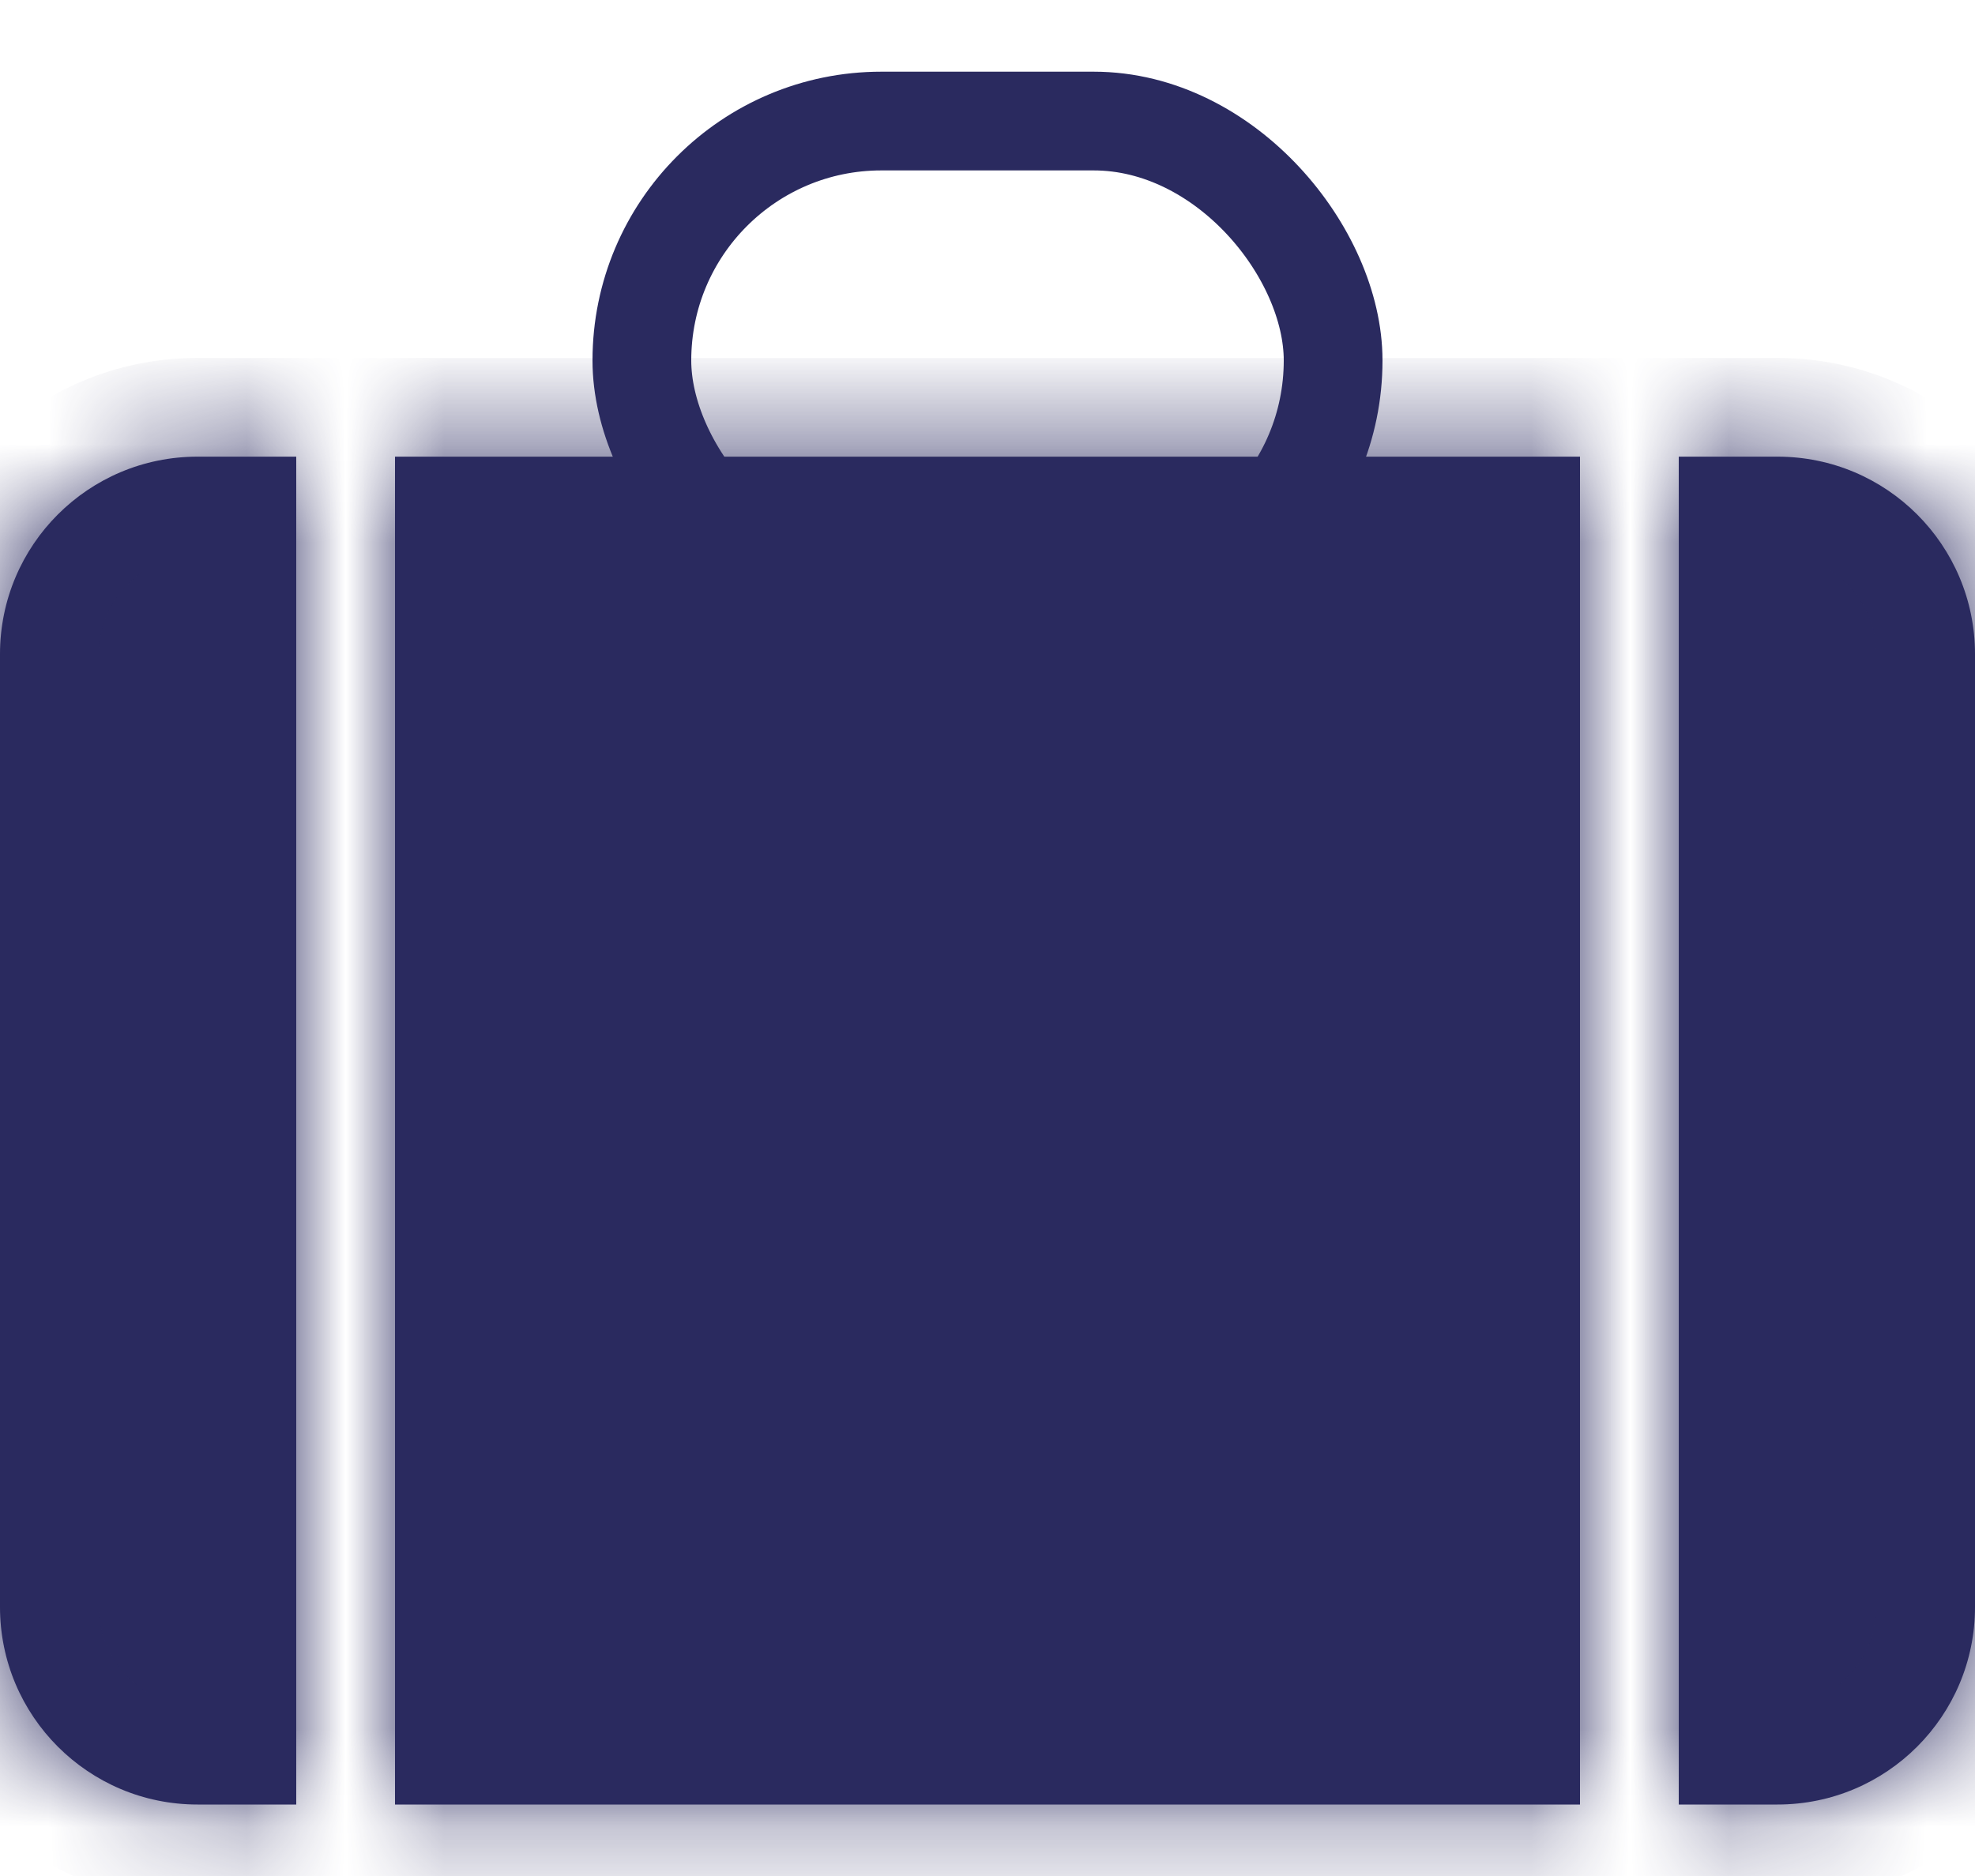
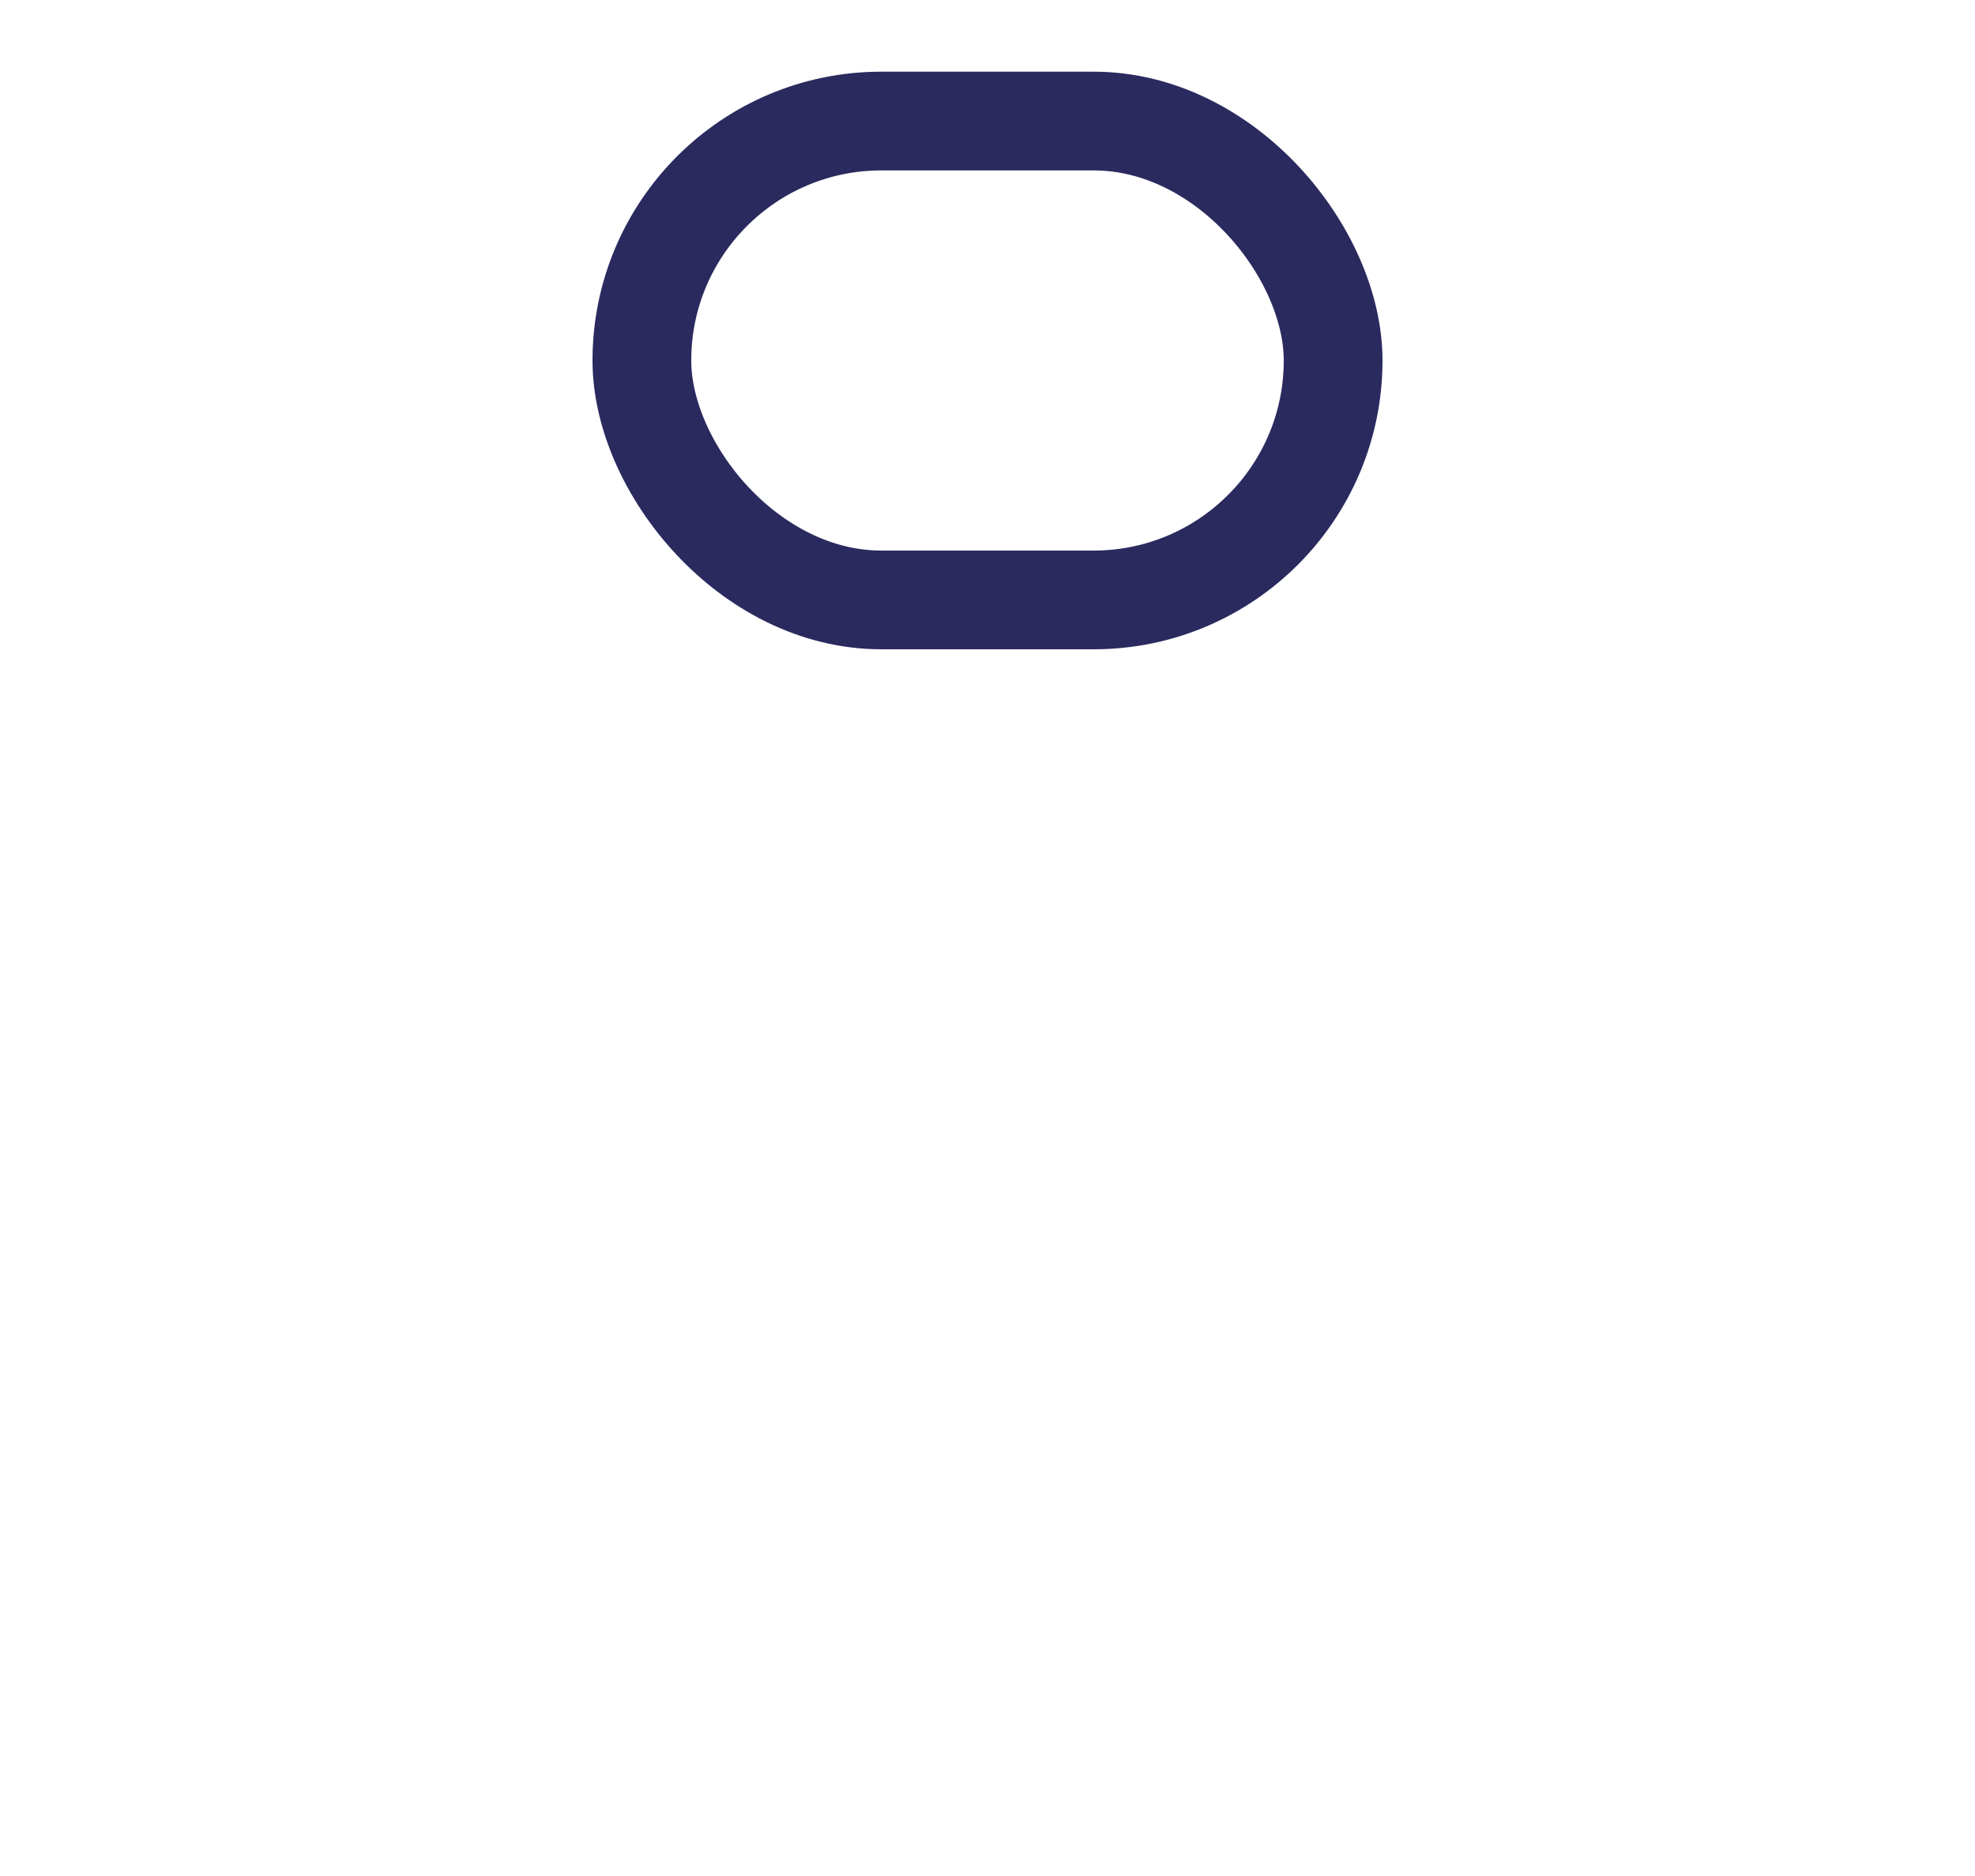
<svg xmlns="http://www.w3.org/2000/svg" width="20" height="19" viewBox="0 0 20 19" fill="none">
  <rect x="6.5" y="1.226" width="7" height="4.85" rx="2.425" stroke="#2A2A5F" />
  <mask id="path-2-inside-1" fill="white">
-     <path fill-rule="evenodd" clip-rule="evenodd" d="M0 6.625C0 5.52 0.895 4.625 2 4.625H3L3 18.276H2C0.895 18.276 0 17.38 0 16.276V6.625ZM4 18.276L4 4.625H16L16 18.276H4ZM17 18.276H18C19.105 18.276 20 17.38 20 16.276V6.625C20 5.52 19.105 4.625 18 4.625H17V18.276Z" />
-   </mask>
-   <path fill-rule="evenodd" clip-rule="evenodd" d="M0 6.625C0 5.52 0.895 4.625 2 4.625H3L3 18.276H2C0.895 18.276 0 17.38 0 16.276V6.625ZM4 18.276L4 4.625H16L16 18.276H4ZM17 18.276H18C19.105 18.276 20 17.38 20 16.276V6.625C20 5.52 19.105 4.625 18 4.625H17V18.276Z" fill="#2A2A5F" />
-   <path d="M3 4.625L4 4.625V3.625H3V4.625ZM3 18.276V19.276H4V18.276H3ZM4 4.625V3.625H3V4.625L4 4.625ZM4 18.276H3V19.276H4V18.276ZM16 4.625L17 4.625V3.625H16V4.625ZM16 18.276V19.276H17V18.276H16ZM17 18.276H16V19.276H17V18.276ZM17 4.625V3.625H16V4.625H17ZM2 3.625C0.343 3.625 -1 4.968 -1 6.625H1C1 6.072 1.448 5.625 2 5.625V3.625ZM3 3.625H2V5.625H3V3.625ZM4 18.276L4 4.625L2 4.625L2 18.276H4ZM2 19.276H3V17.276H2V19.276ZM-1 16.276C-1 17.933 0.343 19.276 2 19.276V17.276C1.448 17.276 1 16.828 1 16.276H-1ZM-1 6.625V16.276H1V6.625H-1ZM3 4.625L3 18.276H5L5 4.625L3 4.625ZM16 3.625H4V5.625H16V3.625ZM17 18.276L17 4.625L15 4.625L15 18.276H17ZM4 19.276H16V17.276H4V19.276ZM17 19.276H18V17.276H17V19.276ZM18 19.276C19.657 19.276 21 17.933 21 16.276H19C19 16.828 18.552 17.276 18 17.276V19.276ZM21 16.276V6.625H19V16.276H21ZM21 6.625C21 4.968 19.657 3.625 18 3.625V5.625C18.552 5.625 19 6.072 19 6.625H21ZM18 3.625H17V5.625H18V3.625ZM16 4.625V18.276H18V4.625H16Z" fill="#2A2A5F" mask="url(#path-2-inside-1)" />
+     </mask>
</svg>